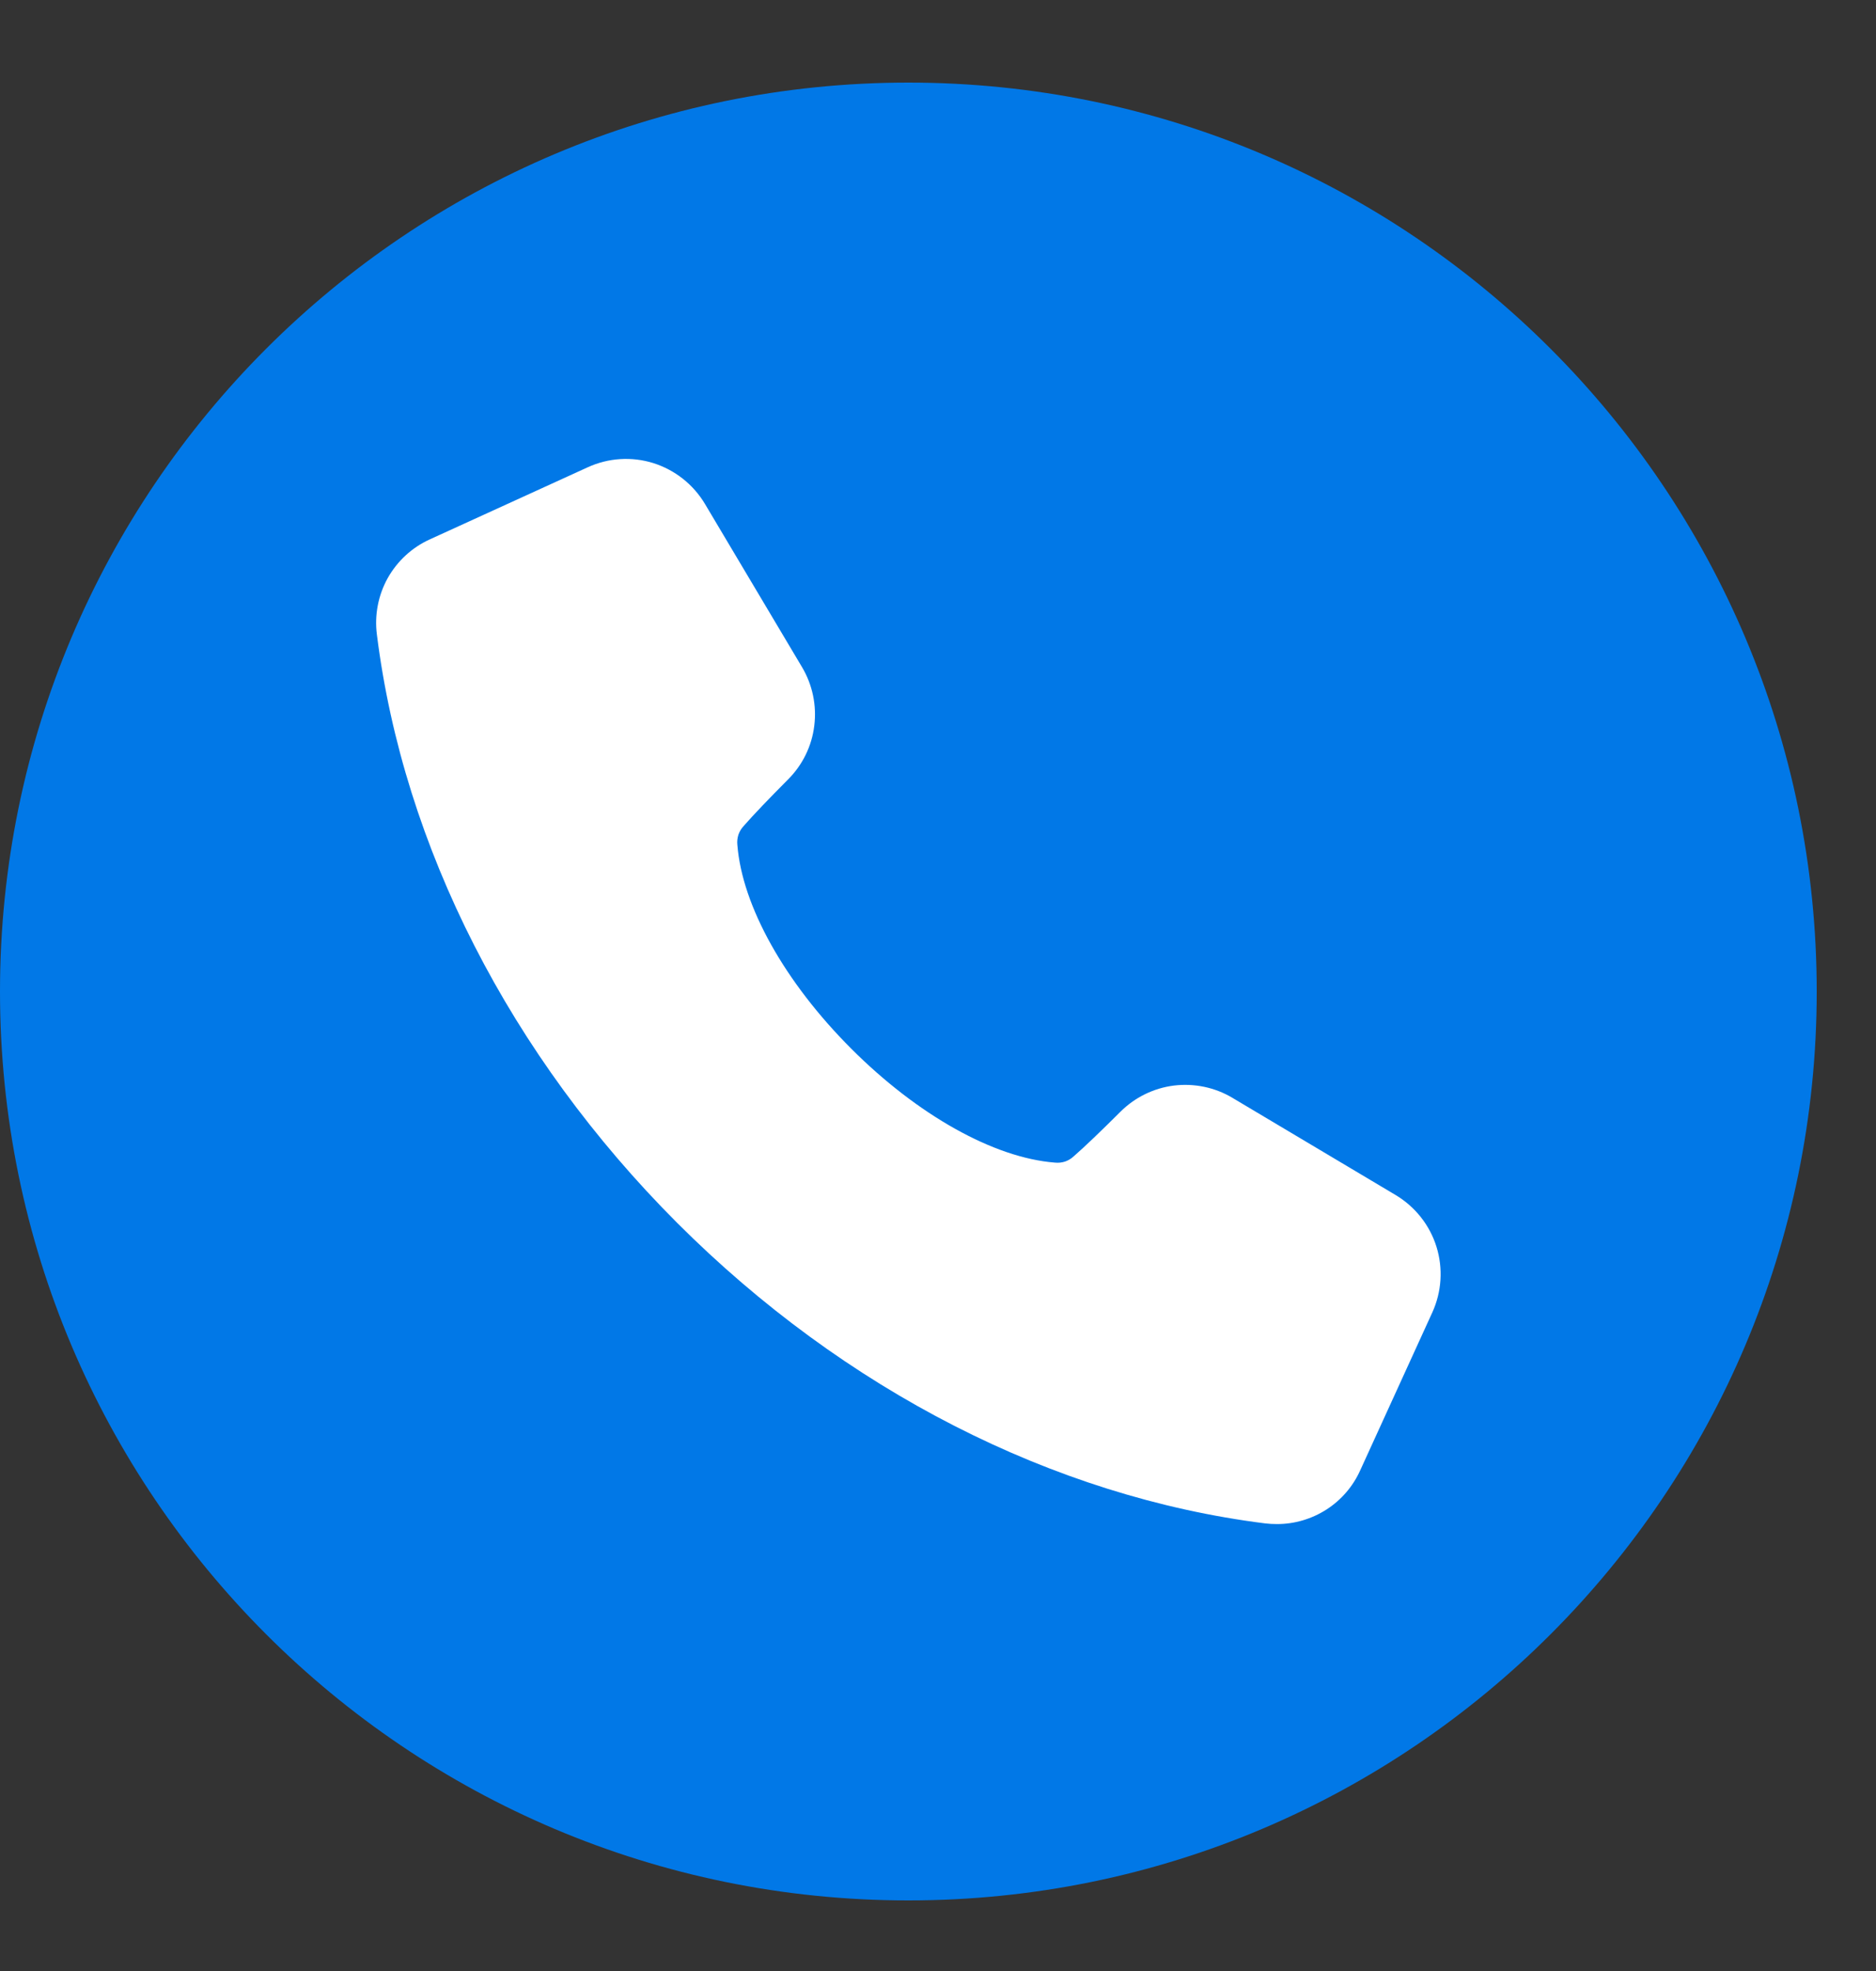
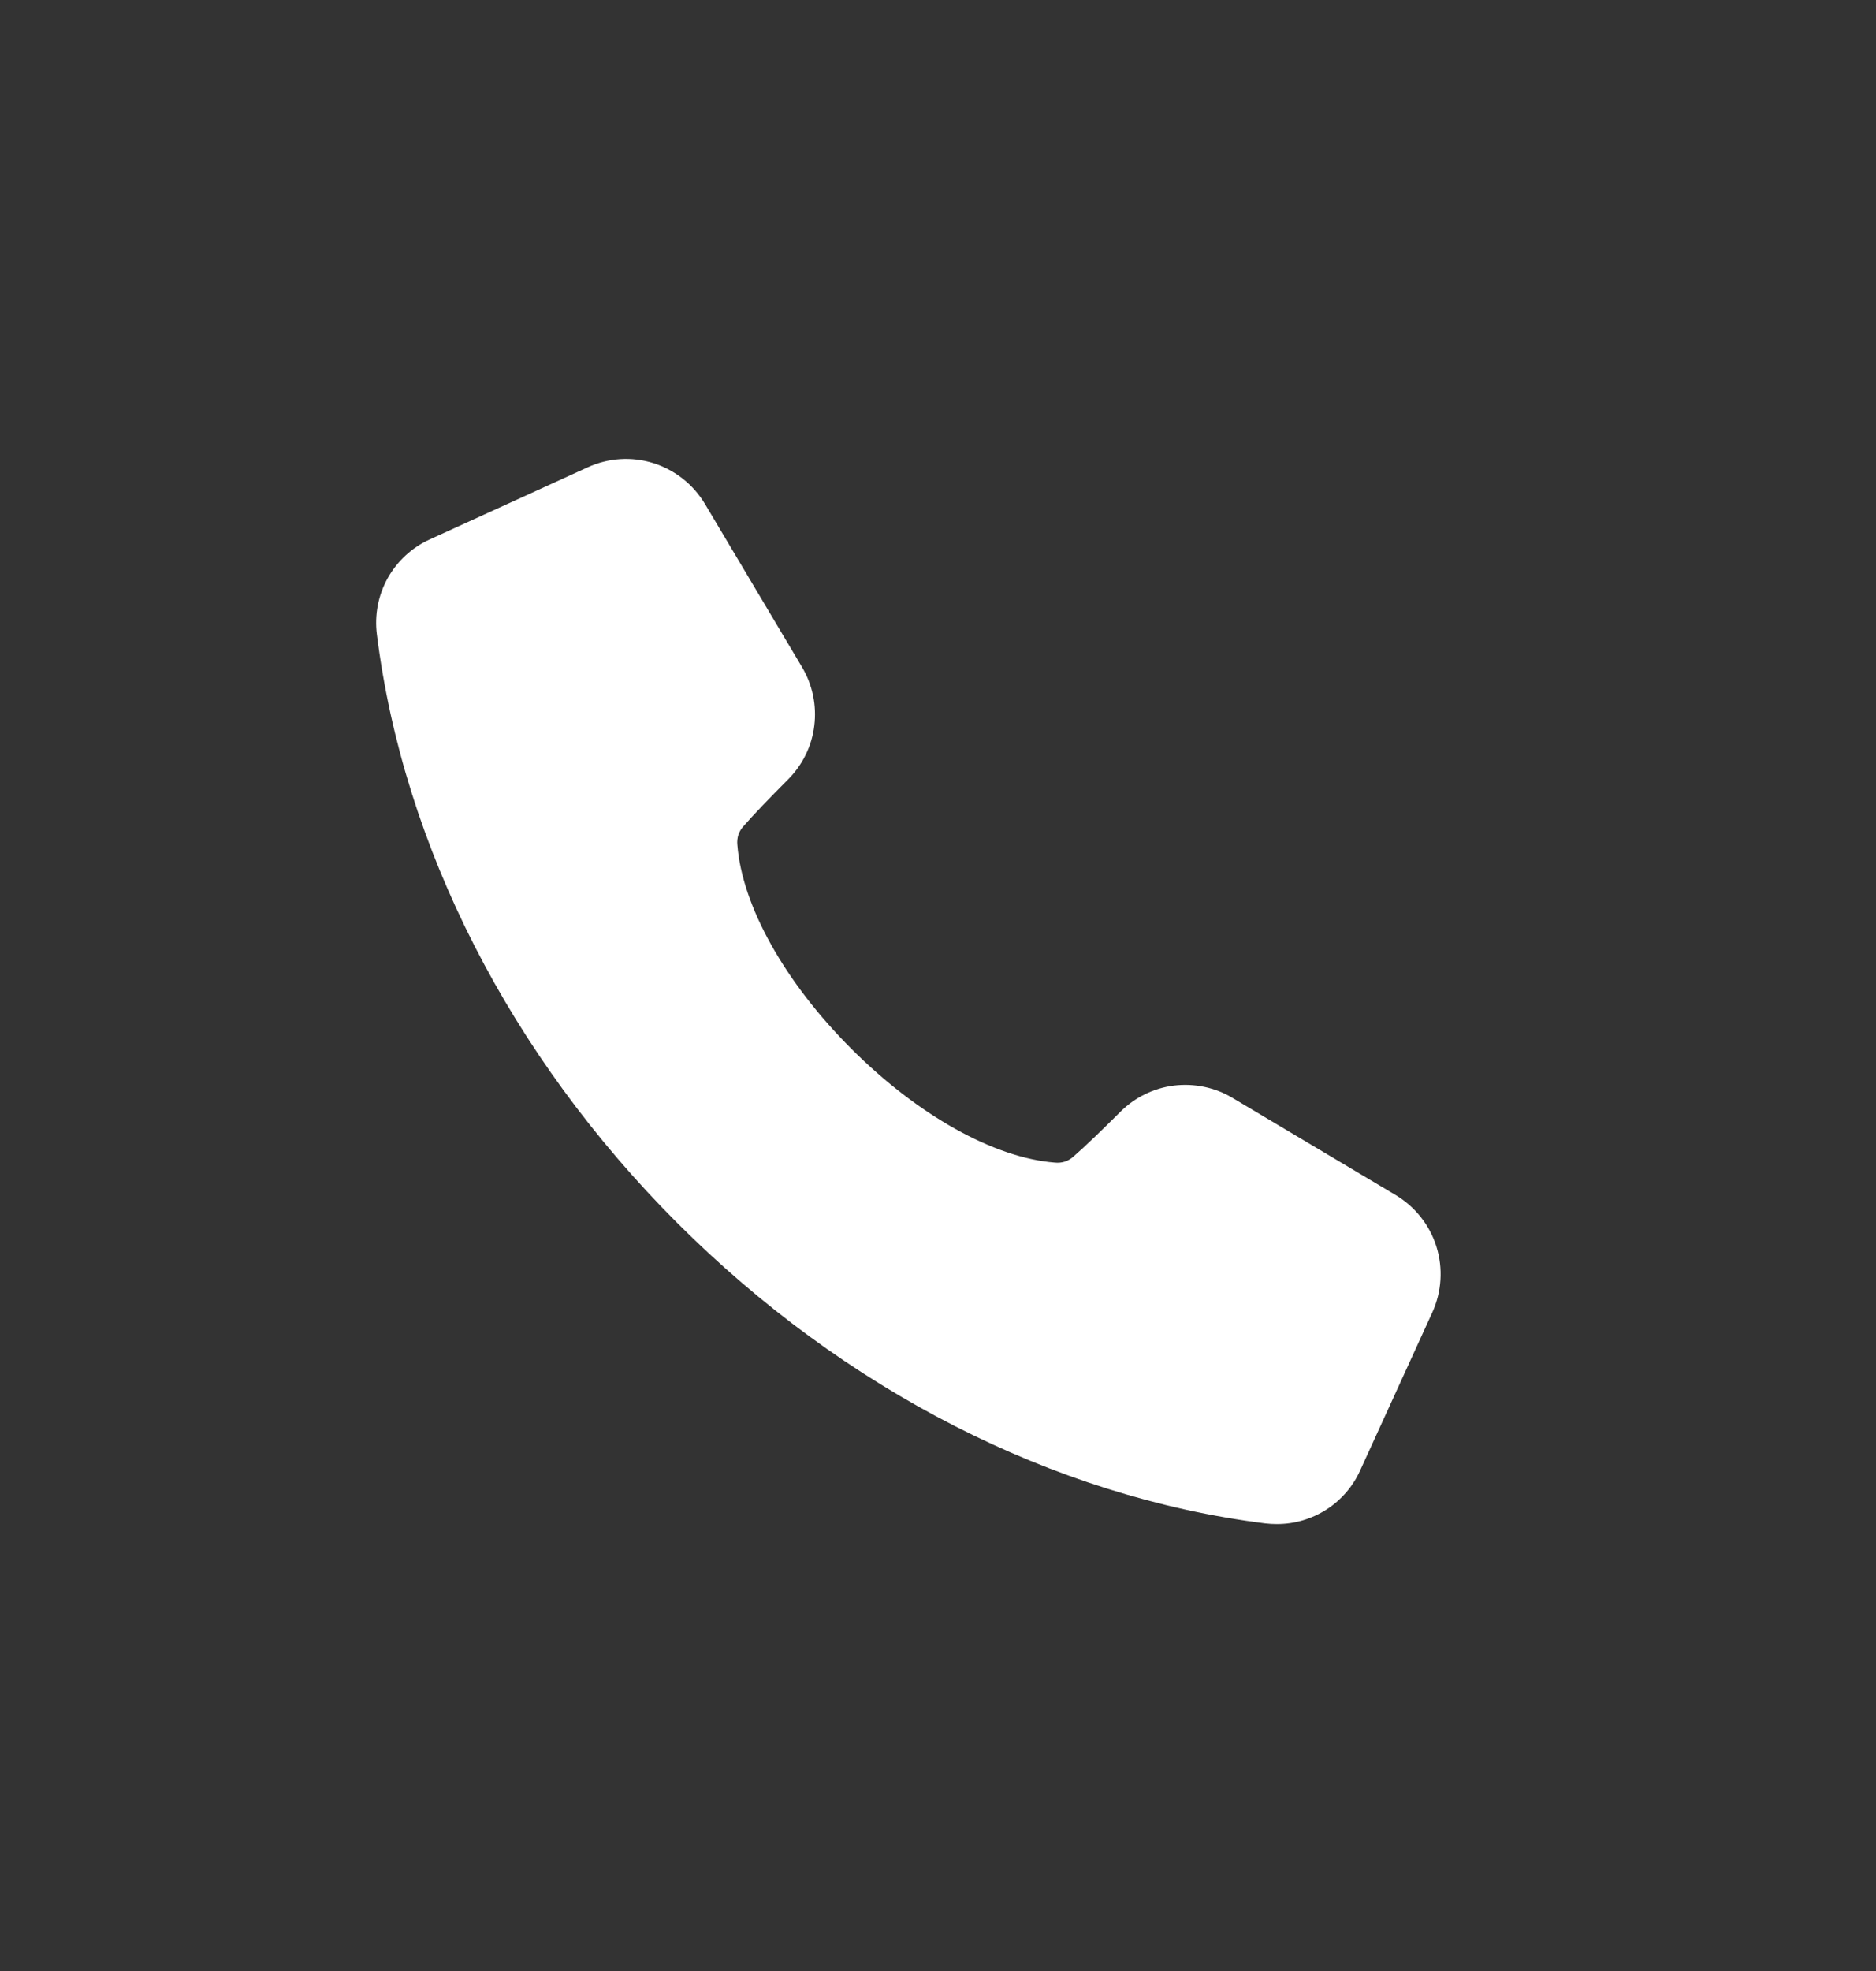
<svg xmlns="http://www.w3.org/2000/svg" width="20" height="21" viewBox="0 0 20 21" fill="none">
  <rect x="0" y="0" width="20" height="21" fill="#333333" stroke="none" />
-   <path d="M9.684 20.248C15.032 20.248 19.368 15.912 19.368 10.564C19.368 5.216 15.032 0.88 9.684 0.88C4.336 0.88 0 5.216 0 10.564C0 15.912 4.336 20.248 9.684 20.248Z" fill="#0178E7" />
  <path fill-rule="evenodd" clip-rule="evenodd" d="M14.878 12.732L13.139 11.697C12.952 11.585 12.732 11.54 12.516 11.566C12.299 11.593 12.098 11.692 11.944 11.846C11.734 12.055 11.567 12.215 11.447 12.32C11.42 12.345 11.389 12.364 11.354 12.376C11.319 12.387 11.283 12.391 11.246 12.387C10.596 12.336 9.784 11.882 9.075 11.173C8.366 10.464 7.912 9.652 7.861 9.002C7.857 8.966 7.861 8.929 7.872 8.894C7.884 8.859 7.903 8.828 7.928 8.801C8.033 8.681 8.193 8.514 8.402 8.304C8.556 8.15 8.655 7.949 8.681 7.732C8.708 7.516 8.662 7.296 8.551 7.109L7.516 5.37C7.392 5.162 7.196 5.007 6.965 4.934C6.734 4.862 6.485 4.878 6.265 4.979L4.584 5.746C4.393 5.832 4.236 5.977 4.133 6.16C4.032 6.342 3.991 6.553 4.018 6.761C4.301 9.021 5.438 11.247 7.219 13.029C9.001 14.81 11.227 15.947 13.488 16.231C13.529 16.236 13.57 16.238 13.612 16.238C13.8 16.239 13.984 16.184 14.142 16.083C14.3 15.981 14.425 15.836 14.502 15.664L15.27 13.983C15.37 13.763 15.386 13.514 15.314 13.283C15.242 13.052 15.086 12.856 14.878 12.732Z" fill="white" />
</svg>